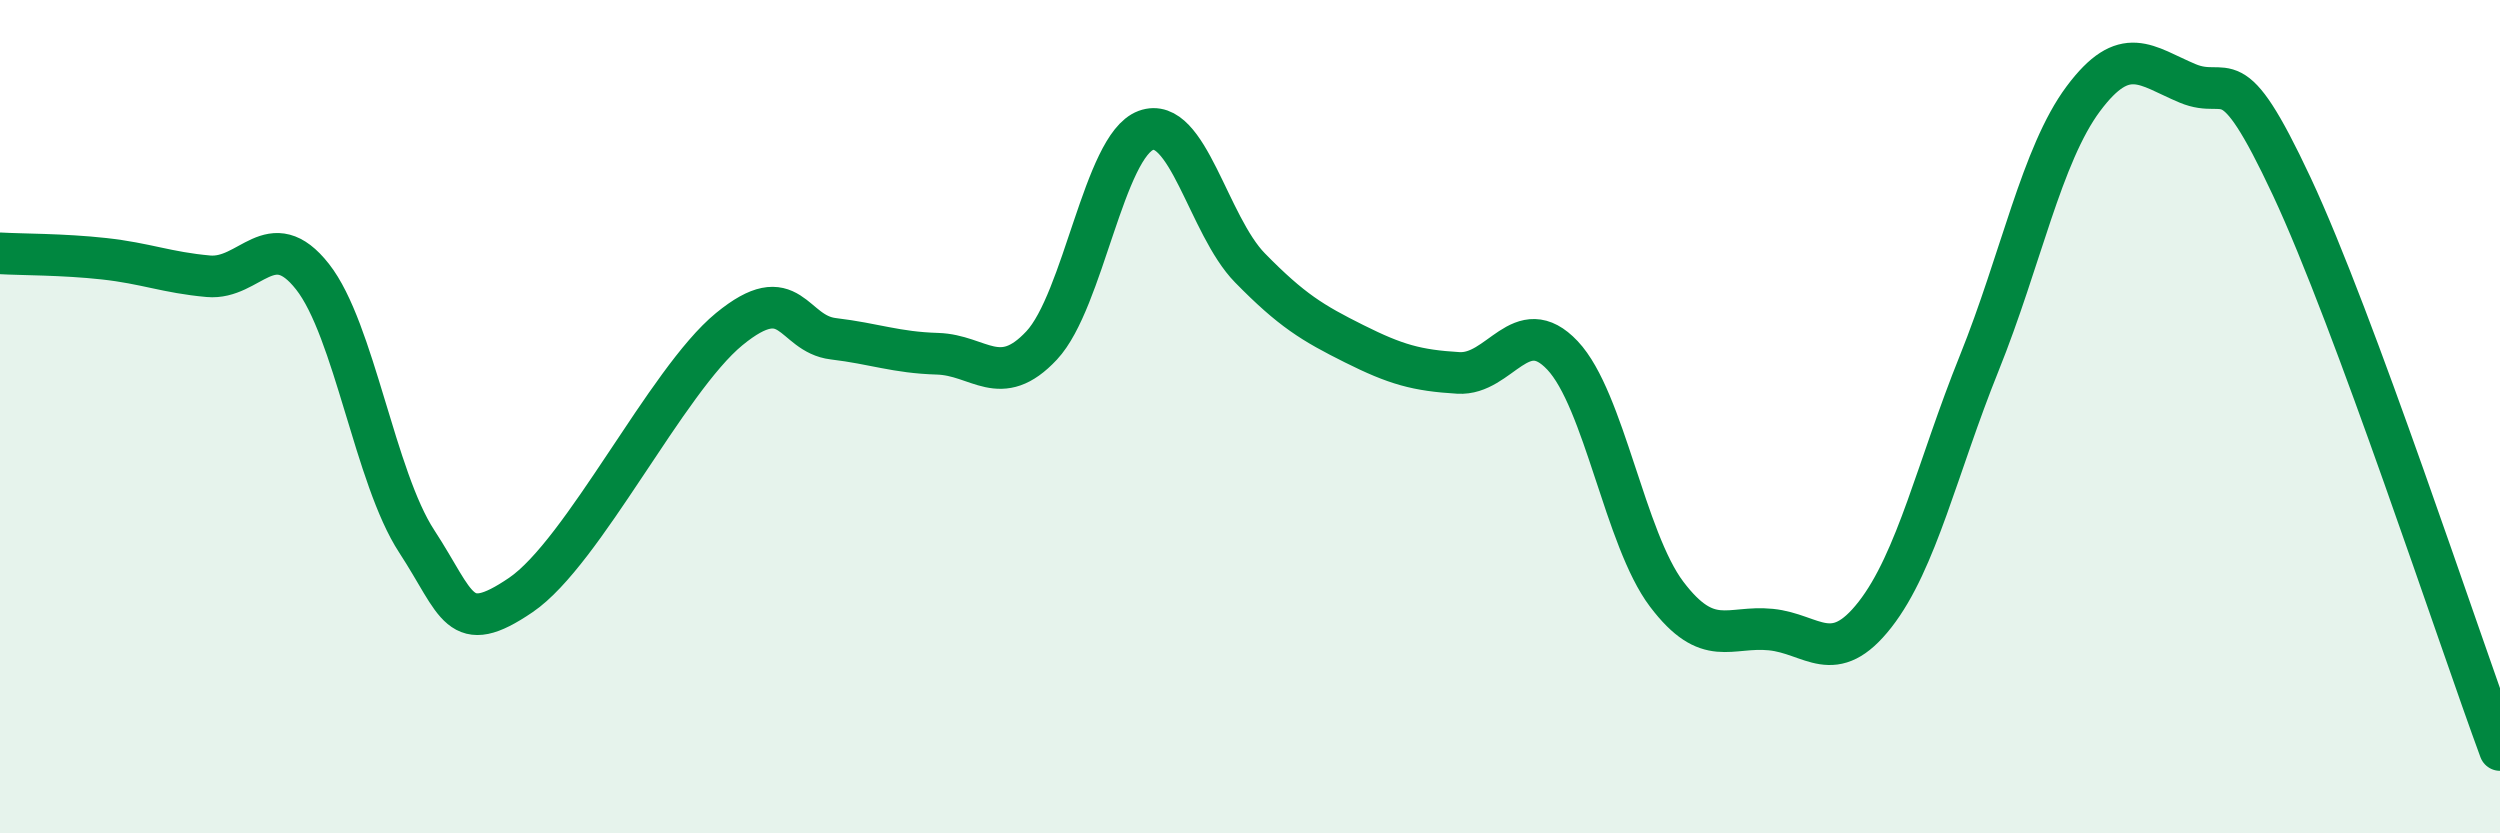
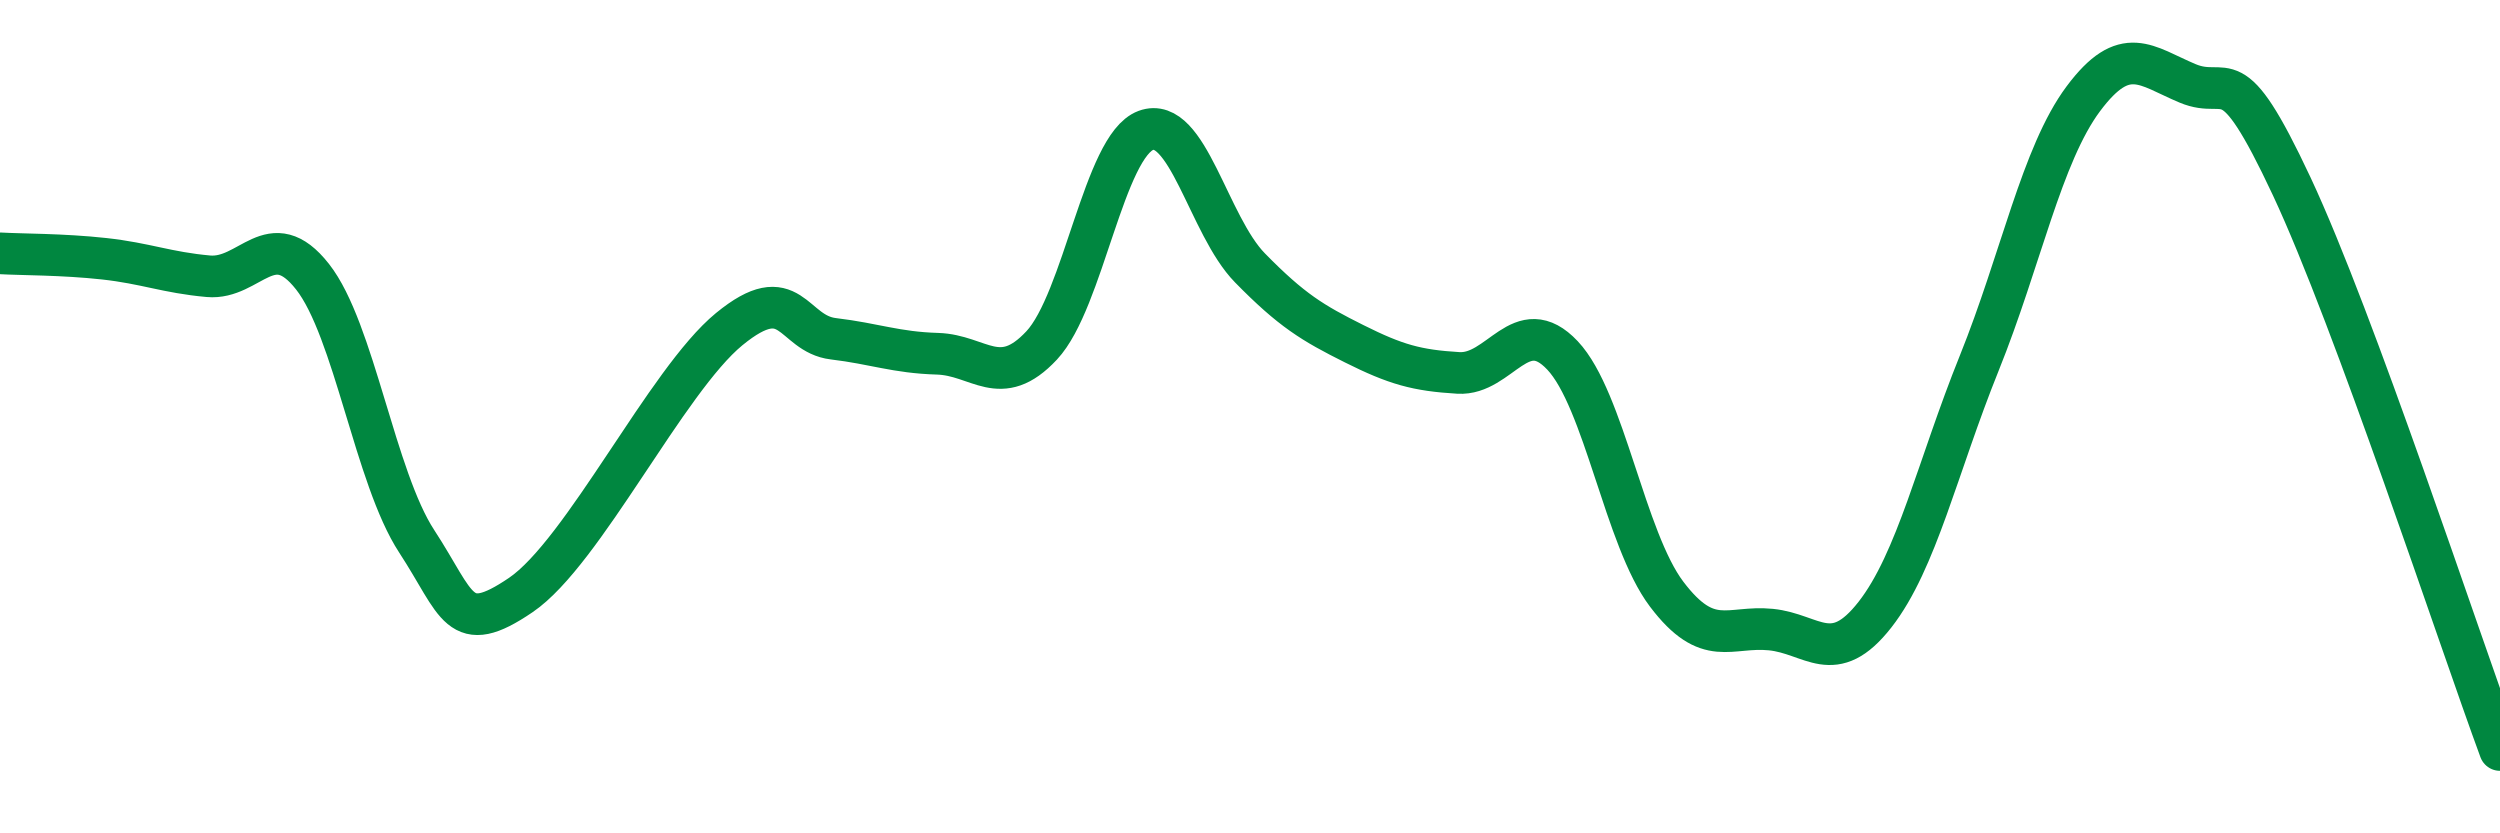
<svg xmlns="http://www.w3.org/2000/svg" width="60" height="20" viewBox="0 0 60 20">
-   <path d="M 0,6.08 C 0.5,6.11 1.5,6.1 2.5,6.21 C 3.5,6.32 4,6.54 5,6.63 C 6,6.72 6.5,5.37 7.5,6.64 C 8.5,7.91 9,11.46 10,12.99 C 11,14.52 11,15.3 12.5,14.28 C 14,13.26 16,9.13 17.5,7.9 C 19,6.67 19,8.01 20,8.13 C 21,8.25 21.5,8.46 22.5,8.49 C 23.5,8.52 24,9.36 25,8.29 C 26,7.22 26.5,3.5 27.5,3.13 C 28.5,2.76 29,5.41 30,6.43 C 31,7.45 31.5,7.75 32.5,8.25 C 33.5,8.75 34,8.89 35,8.95 C 36,9.01 36.5,7.47 37.5,8.53 C 38.5,9.59 39,12.94 40,14.26 C 41,15.58 41.5,15.01 42.5,15.11 C 43.5,15.21 44,16.03 45,14.75 C 46,13.47 46.5,11.2 47.5,8.72 C 48.5,6.24 49,3.71 50,2.37 C 51,1.03 51.5,1.58 52.5,2 C 53.5,2.42 53.5,1.27 55,4.47 C 56.5,7.67 59,15.29 60,18L60 20L0 20Z" fill="#008740" opacity="0.1" stroke-linecap="round" stroke-linejoin="round" />
  <path d="M 0,6.08 C 0.5,6.11 1.5,6.1 2.5,6.21 C 3.5,6.32 4,6.54 5,6.63 C 6,6.72 6.5,5.37 7.5,6.64 C 8.5,7.91 9,11.46 10,12.99 C 11,14.52 11,15.3 12.5,14.28 C 14,13.26 16,9.13 17.5,7.9 C 19,6.67 19,8.01 20,8.13 C 21,8.25 21.5,8.46 22.5,8.49 C 23.5,8.52 24,9.36 25,8.29 C 26,7.22 26.5,3.5 27.5,3.13 C 28.5,2.76 29,5.41 30,6.43 C 31,7.45 31.5,7.75 32.5,8.25 C 33.5,8.75 34,8.89 35,8.95 C 36,9.01 36.5,7.47 37.5,8.53 C 38.5,9.59 39,12.94 40,14.26 C 41,15.58 41.5,15.01 42.5,15.11 C 43.5,15.21 44,16.03 45,14.75 C 46,13.47 46.5,11.2 47.5,8.72 C 48.5,6.24 49,3.71 50,2.37 C 51,1.03 51.5,1.58 52.5,2 C 53.5,2.42 53.5,1.27 55,4.47 C 56.5,7.67 59,15.29 60,18" stroke="#008740" stroke-width="1" fill="none" stroke-linecap="round" stroke-linejoin="round" />
</svg>